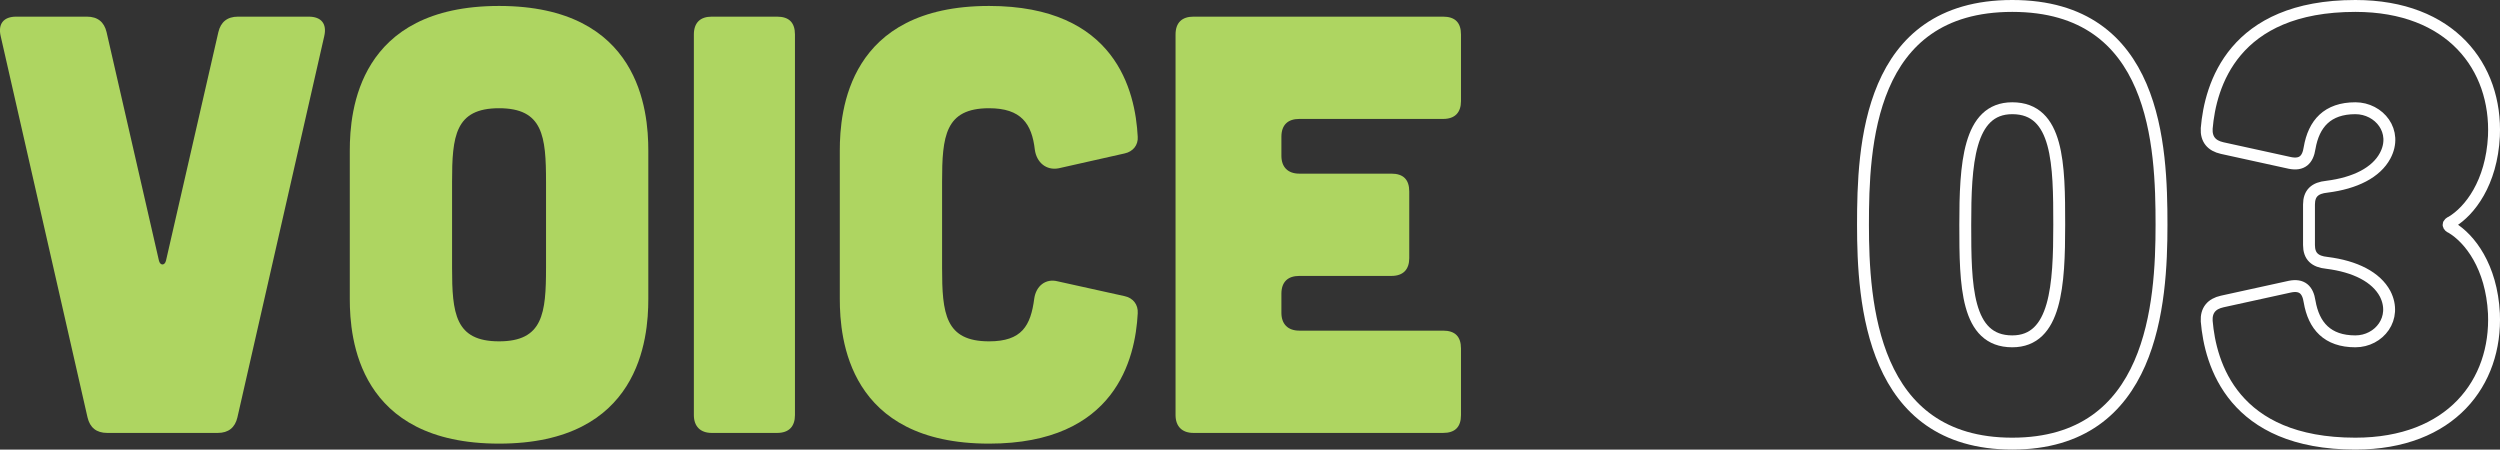
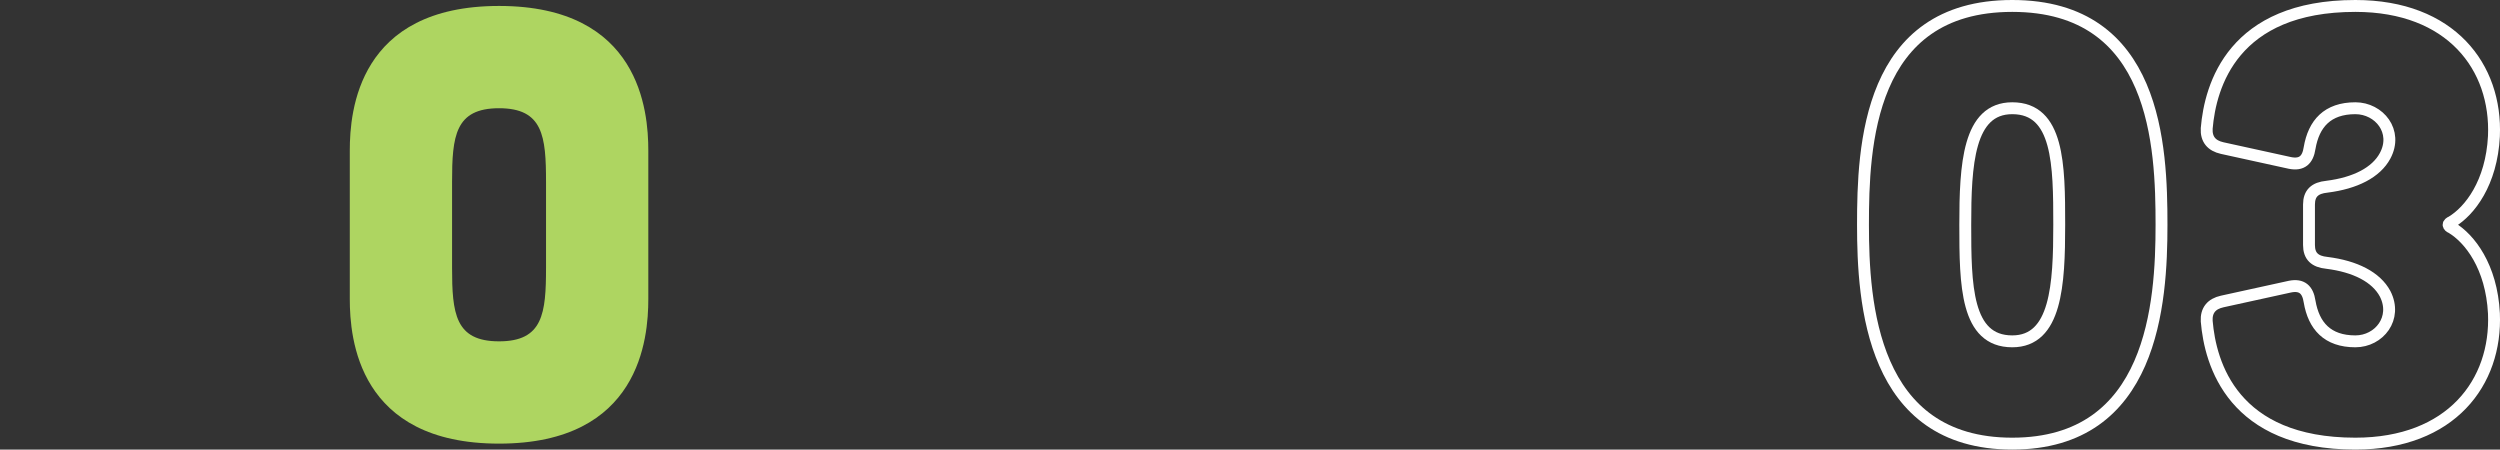
<svg xmlns="http://www.w3.org/2000/svg" id="_レイヤー_2" data-name="レイヤー 2" viewBox="0 0 210.2 37.8">
  <rect x="0" y="0" width="210.2" height="37.8" fill="#333333" stroke="none" />
  <defs>
    <style>
      .cls-1 {
        fill: none;
        stroke: #fff;
        stroke-miterlimit: 10;
      }

      .cls-2 {
        fill: #aed561;
      }
    </style>
  </defs>
  <g id="_デザイン" data-name="デザイン">
    <g>
-       <path class="cls-2" d="M7.31,1.4c.9,0,1.45.45,1.65,1.3l4.4,19.2c.1.45.5.45.6,0L18.36,2.7c.2-.85.75-1.3,1.65-1.3h5.95c1.05,0,1.55.6,1.3,1.65l-7.3,32.05c-.2.85-.75,1.3-1.65,1.3h-9.3c-.9,0-1.45-.45-1.65-1.3L.06,3.05c-.25-1.05.25-1.65,1.3-1.65h5.95Z" />
      <path class="cls-2" d="M54.51,25.15c0,3.3-.7,12.15-12.55,12.15s-12.55-8.85-12.55-12.15v-12.5c0-3.3.7-12.15,12.55-12.15s12.55,8.85,12.55,12.15v12.5ZM45.91,15.3c0-3.85-.25-6.2-3.95-6.2s-3.95,2.35-3.95,6.2v7.2c0,3.85.25,6.2,3.95,6.2s3.95-2.35,3.95-6.2v-7.2Z" />
-       <path class="cls-2" d="M65.34,1.4c1,0,1.5.5,1.5,1.5v32c0,.95-.5,1.5-1.5,1.5h-5.5c-.95,0-1.5-.55-1.5-1.5V2.9c0-1,.55-1.5,1.5-1.5h5.5Z" />
-       <path class="cls-2" d="M70.61,12.65c0-3.3.7-12.15,12.55-12.15,10.65,0,12.3,7.15,12.5,11,.05.7-.4,1.25-1.1,1.4l-5.55,1.25c-1.05.2-1.85-.5-2-1.55-.25-2.2-1.15-3.5-3.85-3.5-3.7,0-3.95,2.35-3.95,6.2v7.2c0,3.85.25,6.2,3.95,6.2,2.75,0,3.5-1.3,3.8-3.6.15-1.05.95-1.7,1.95-1.45l5.65,1.25c.7.15,1.15.7,1.1,1.45-.2,3.8-1.85,10.95-12.5,10.95-11.85,0-12.55-8.85-12.55-12.15v-12.5Z" />
-       <path class="cls-2" d="M121.34,1.4c1,0,1.5.5,1.5,1.5v5.6c0,.95-.5,1.5-1.5,1.5h-12.1c-.95,0-1.5.5-1.5,1.5v1.6c0,.95.55,1.5,1.5,1.5h7.75c1,0,1.5.5,1.5,1.5v5.6c0,.95-.5,1.5-1.5,1.5h-7.75c-.95,0-1.5.5-1.5,1.5v1.6c0,.95.55,1.5,1.5,1.5h12.1c1,0,1.5.5,1.5,1.5v5.6c0,1-.5,1.5-1.5,1.5h-21c-.95,0-1.5-.55-1.5-1.5V2.9c0-1,.55-1.5,1.5-1.5h21Z" />
      <path class="cls-1" d="M169.19,37.3c-11.85,0-12.55-11.85-12.55-18.4s.4-18.4,12.55-18.4,12.55,11.85,12.55,18.4-.7,18.4-12.55,18.4ZM165.24,18.9c0,5.05.05,9.8,3.95,9.8,3.7,0,3.95-4.75,3.95-9.8s-.05-9.8-3.95-9.8c-3.7,0-3.95,4.75-3.95,9.8Z" />
      <path class="cls-1" d="M186.84,12.45c-.9-.2-1.35-.75-1.3-1.65.3-3.6,2.2-10.3,12.5-10.3,8.05,0,11.9,5.15,11.65,10.95-.2,3.95-2.05,6.3-3.55,7.2-.35.15-.35.35,0,.5,1.5.9,3.35,3.25,3.55,7.2.25,5.8-3.6,10.95-11.65,10.95-10.3,0-12.2-6.7-12.5-10.3-.05-.9.4-1.45,1.3-1.65l5.7-1.25c1-.2,1.5.25,1.65,1.25.35,2.05,1.5,3.35,3.85,3.35,2,0,3.55-1.95,2.5-4-.75-1.4-2.5-2.3-4.9-2.6-1-.1-1.5-.55-1.5-1.5v-3.4c0-.95.5-1.4,1.5-1.5,2.4-.3,4.15-1.2,4.9-2.6,1.1-2.05-.5-4-2.5-4-2.35,0-3.5,1.3-3.85,3.35-.15,1-.65,1.45-1.65,1.25l-5.7-1.25Z" />
    </g>
  </g>
</svg>